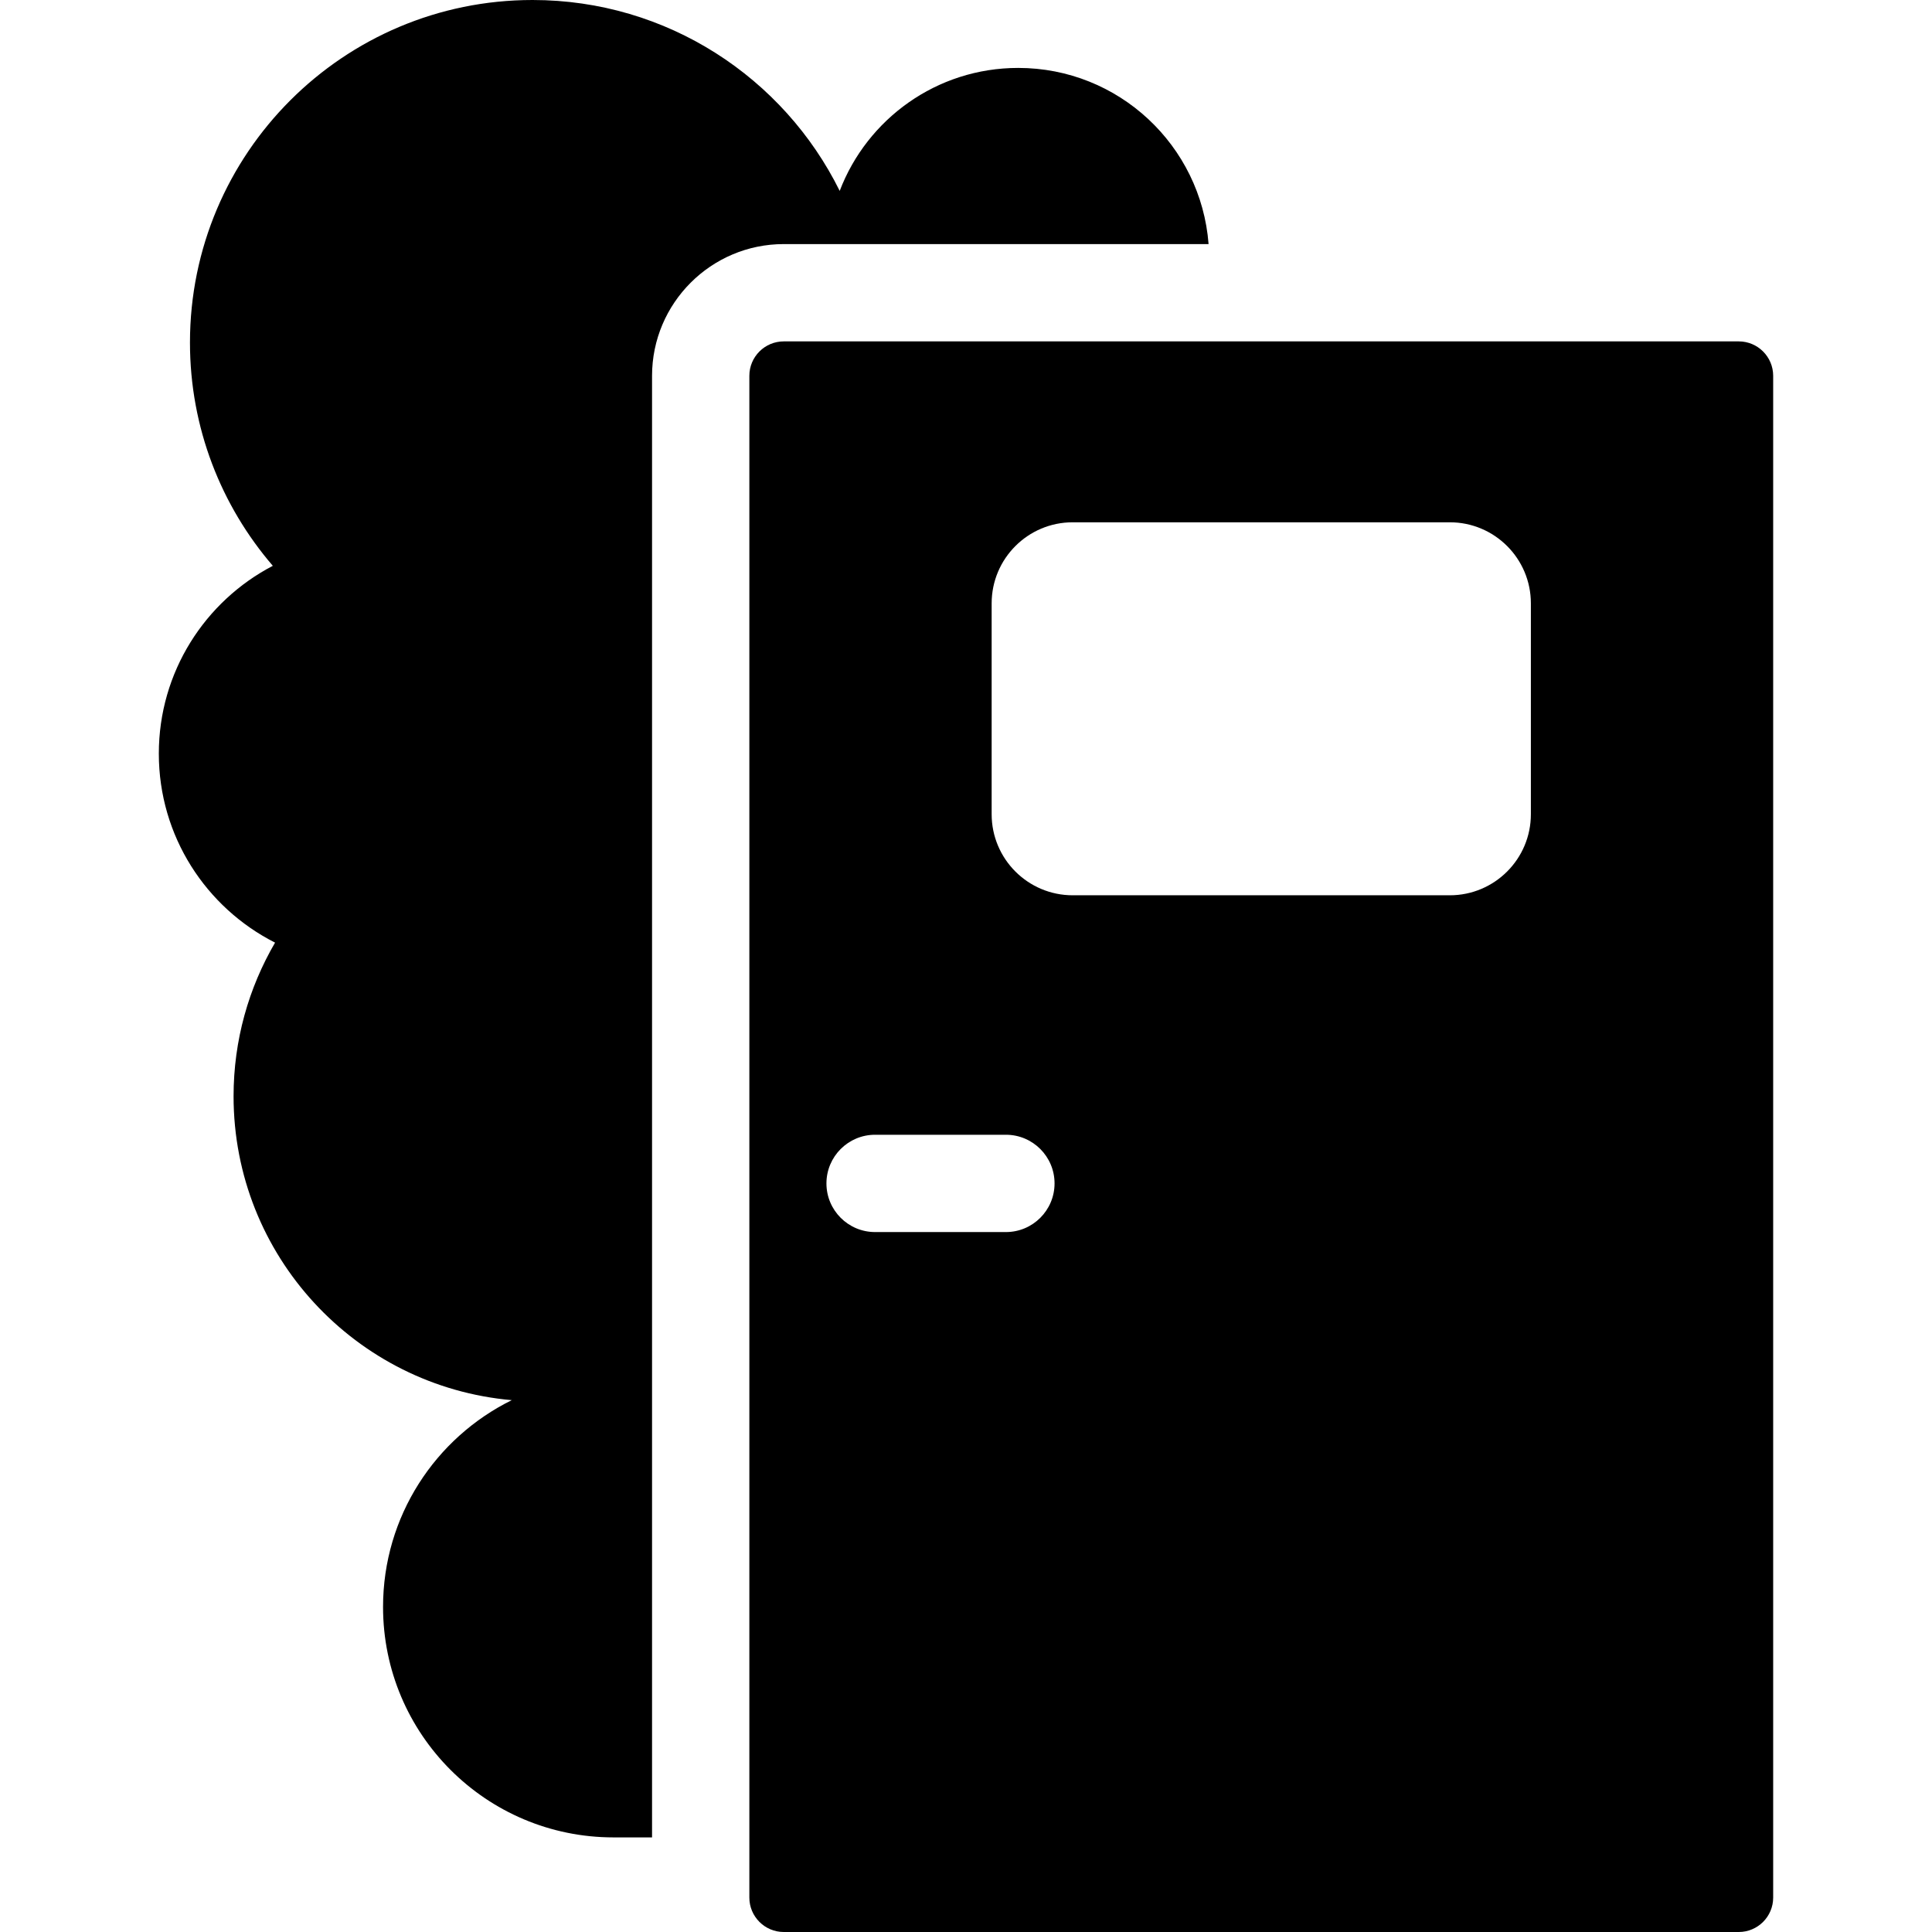
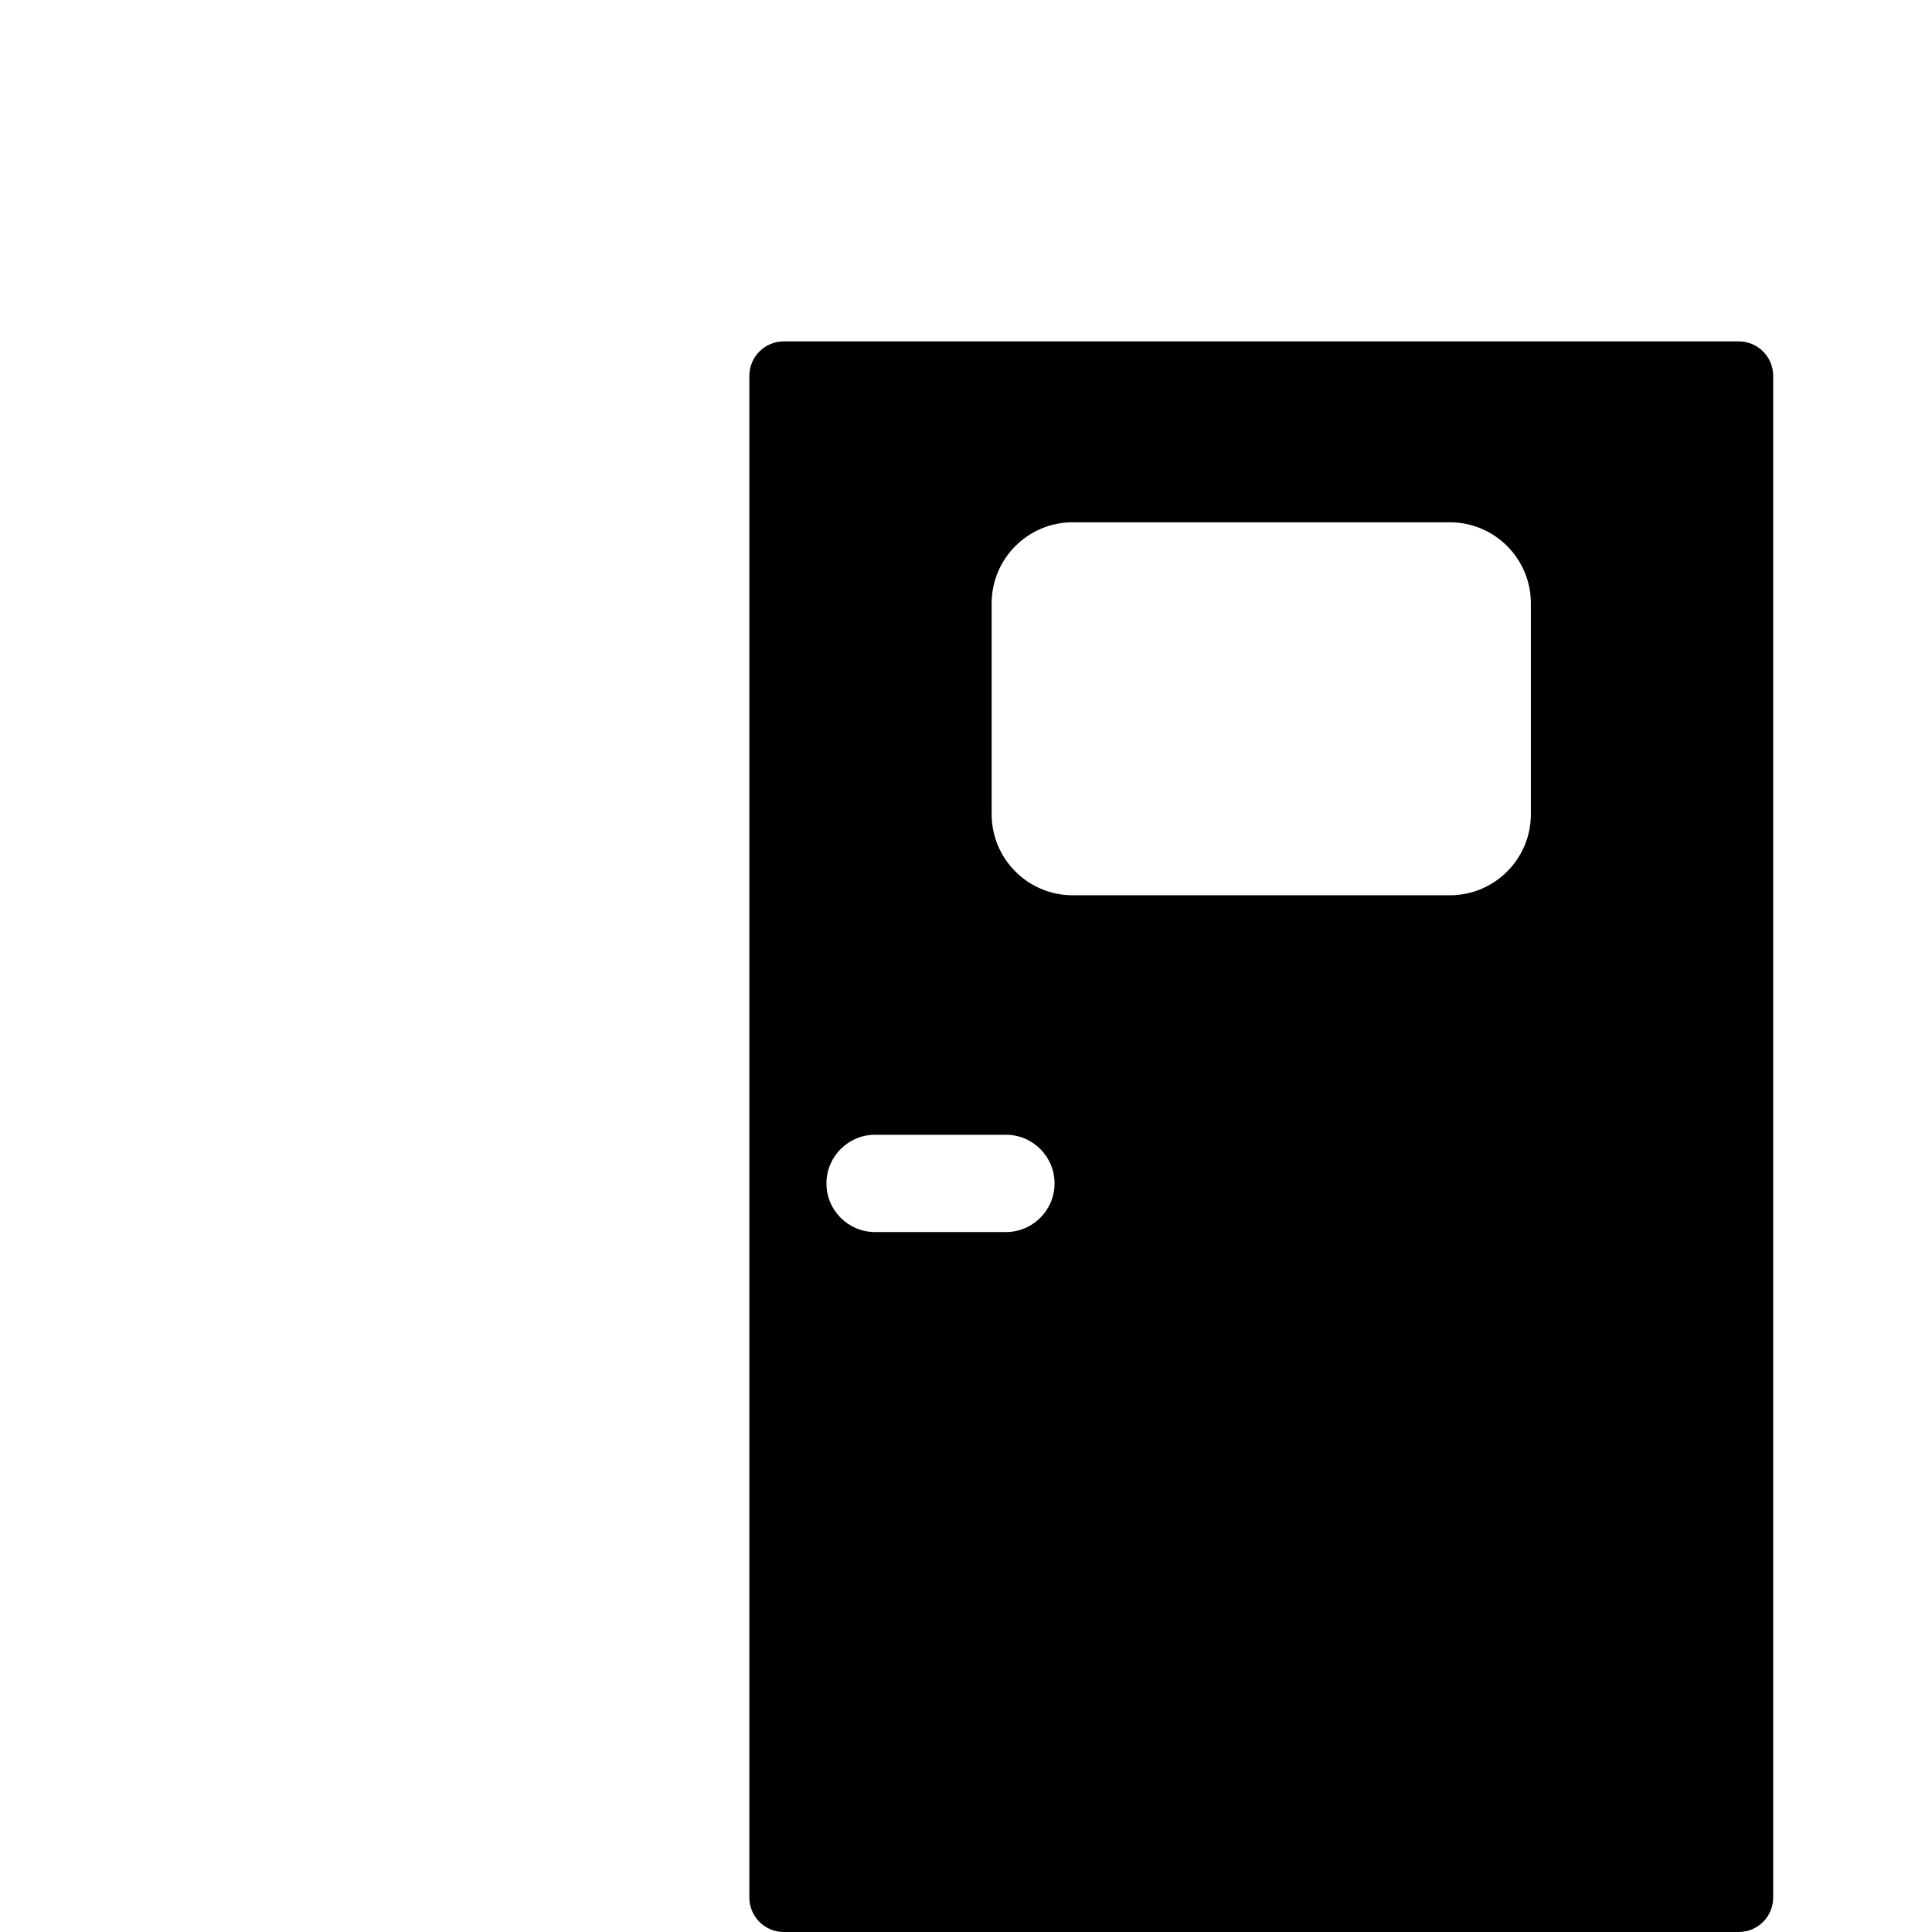
<svg xmlns="http://www.w3.org/2000/svg" fill="#000000" height="800px" width="800px" version="1.1" id="Capa_1" viewBox="0 0 476.528 476.528" xml:space="preserve">
  <g>
    <g>
-       <path d="M298.096,60.204c-1.872-24.307-22.172-43.451-46.958-43.451c-20.106,0-37.262,12.6-44.025,30.331    C193.314,19.19,164.578,0,131.35,0C84.684,0,46.855,37.829,46.855,84.494c0,21.043,7.709,40.273,20.435,55.064    c-16.705,8.714-28.116,26.184-28.116,46.329c0,20.367,11.664,37.999,28.67,46.612c-6.495,11.129-10.235,24.066-10.235,37.882    c0,39.328,30.166,71.594,68.618,74.967c-18.806,9.269-31.748,28.622-31.748,51.005c0,31.393,25.448,56.841,56.841,56.841h9.508    V92.688c0-17.912,14.572-32.484,32.484-32.484C193.312,60.204,298.096,60.204,298.096,60.204z" />
      <path d="M428.868,84.204H193.312c-4.679,0-8.484,3.806-8.484,8.484v375.355c0,4.679,3.806,8.485,8.484,8.485H428.87    c4.679,0,8.484-3.806,8.484-8.485V92.688C437.353,88.01,433.547,84.204,428.868,84.204z M248.105,303.888h-32.263    c-6.627,0-12-5.372-12-12c0-6.627,5.373-12,12-12h32.263c6.627,0,12,5.373,12,12C260.105,298.516,254.732,303.888,248.105,303.888    z M377.59,200.822c0,11.046-8.954,20-20,20h-93c-11.046,0-20-8.954-20-20v-52c0-11.046,8.954-20,20-20h93c11.046,0,20,8.954,20,20    V200.822z" />
    </g>
  </g>
</svg>